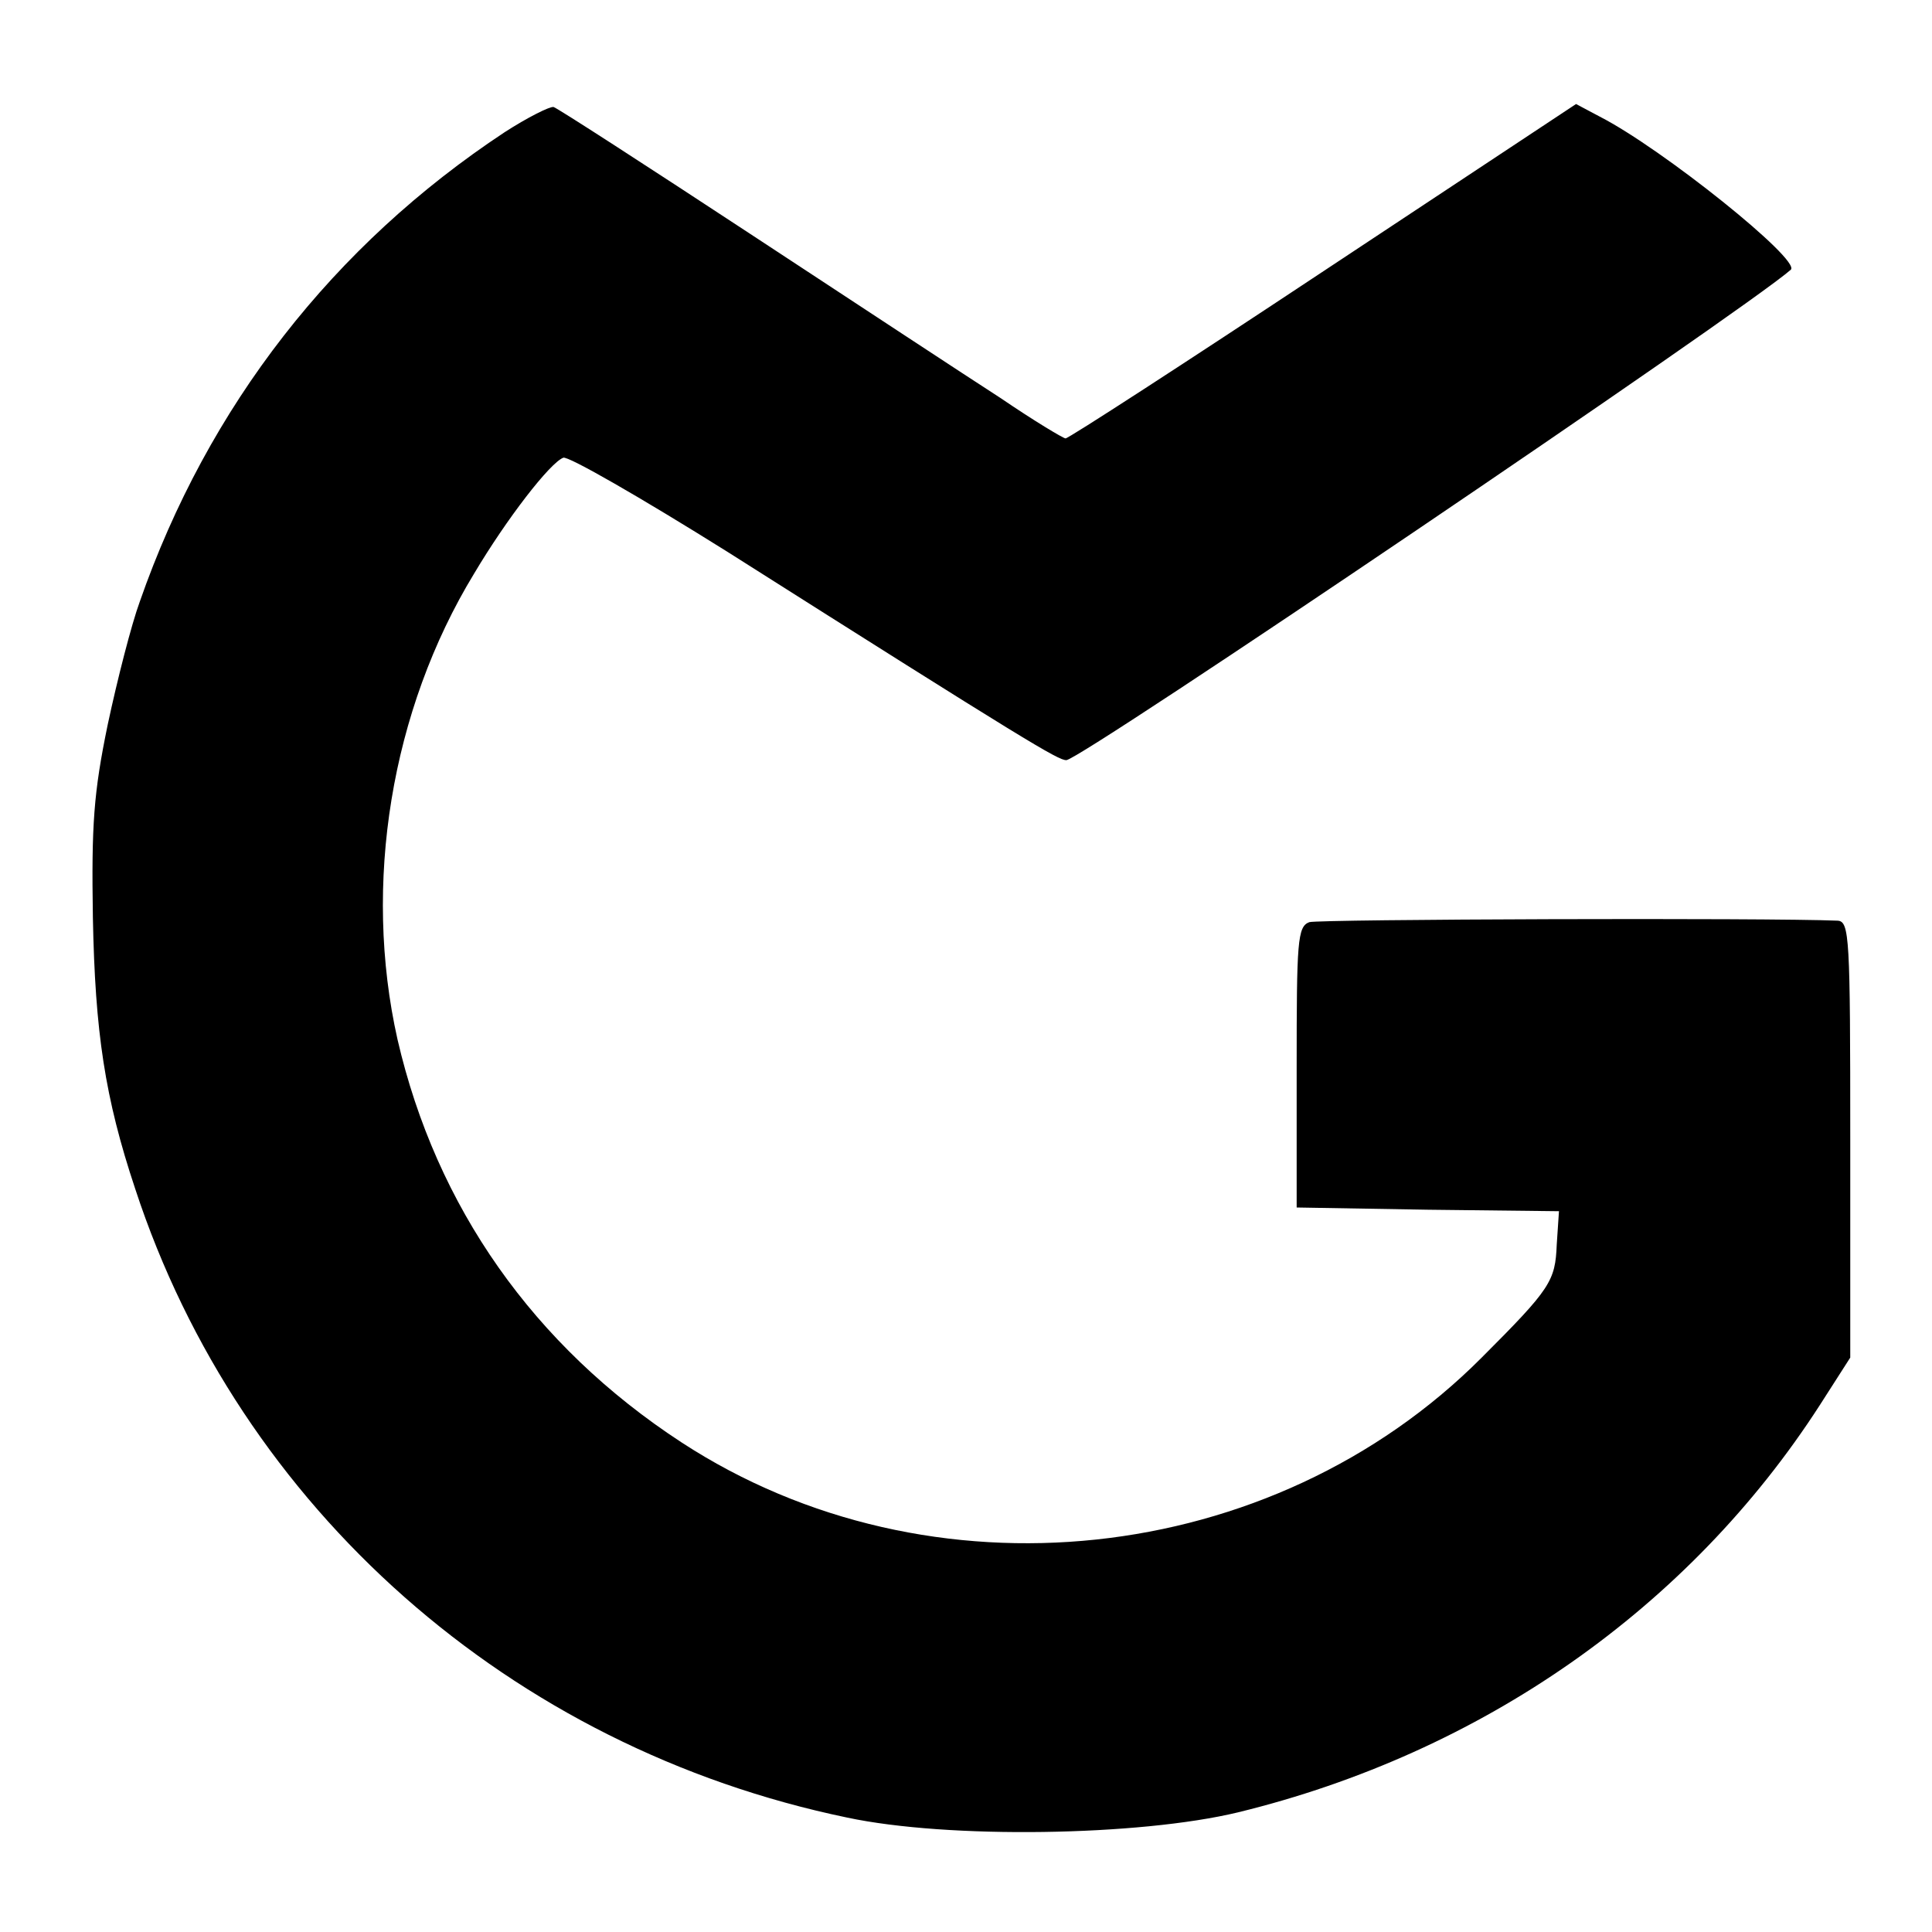
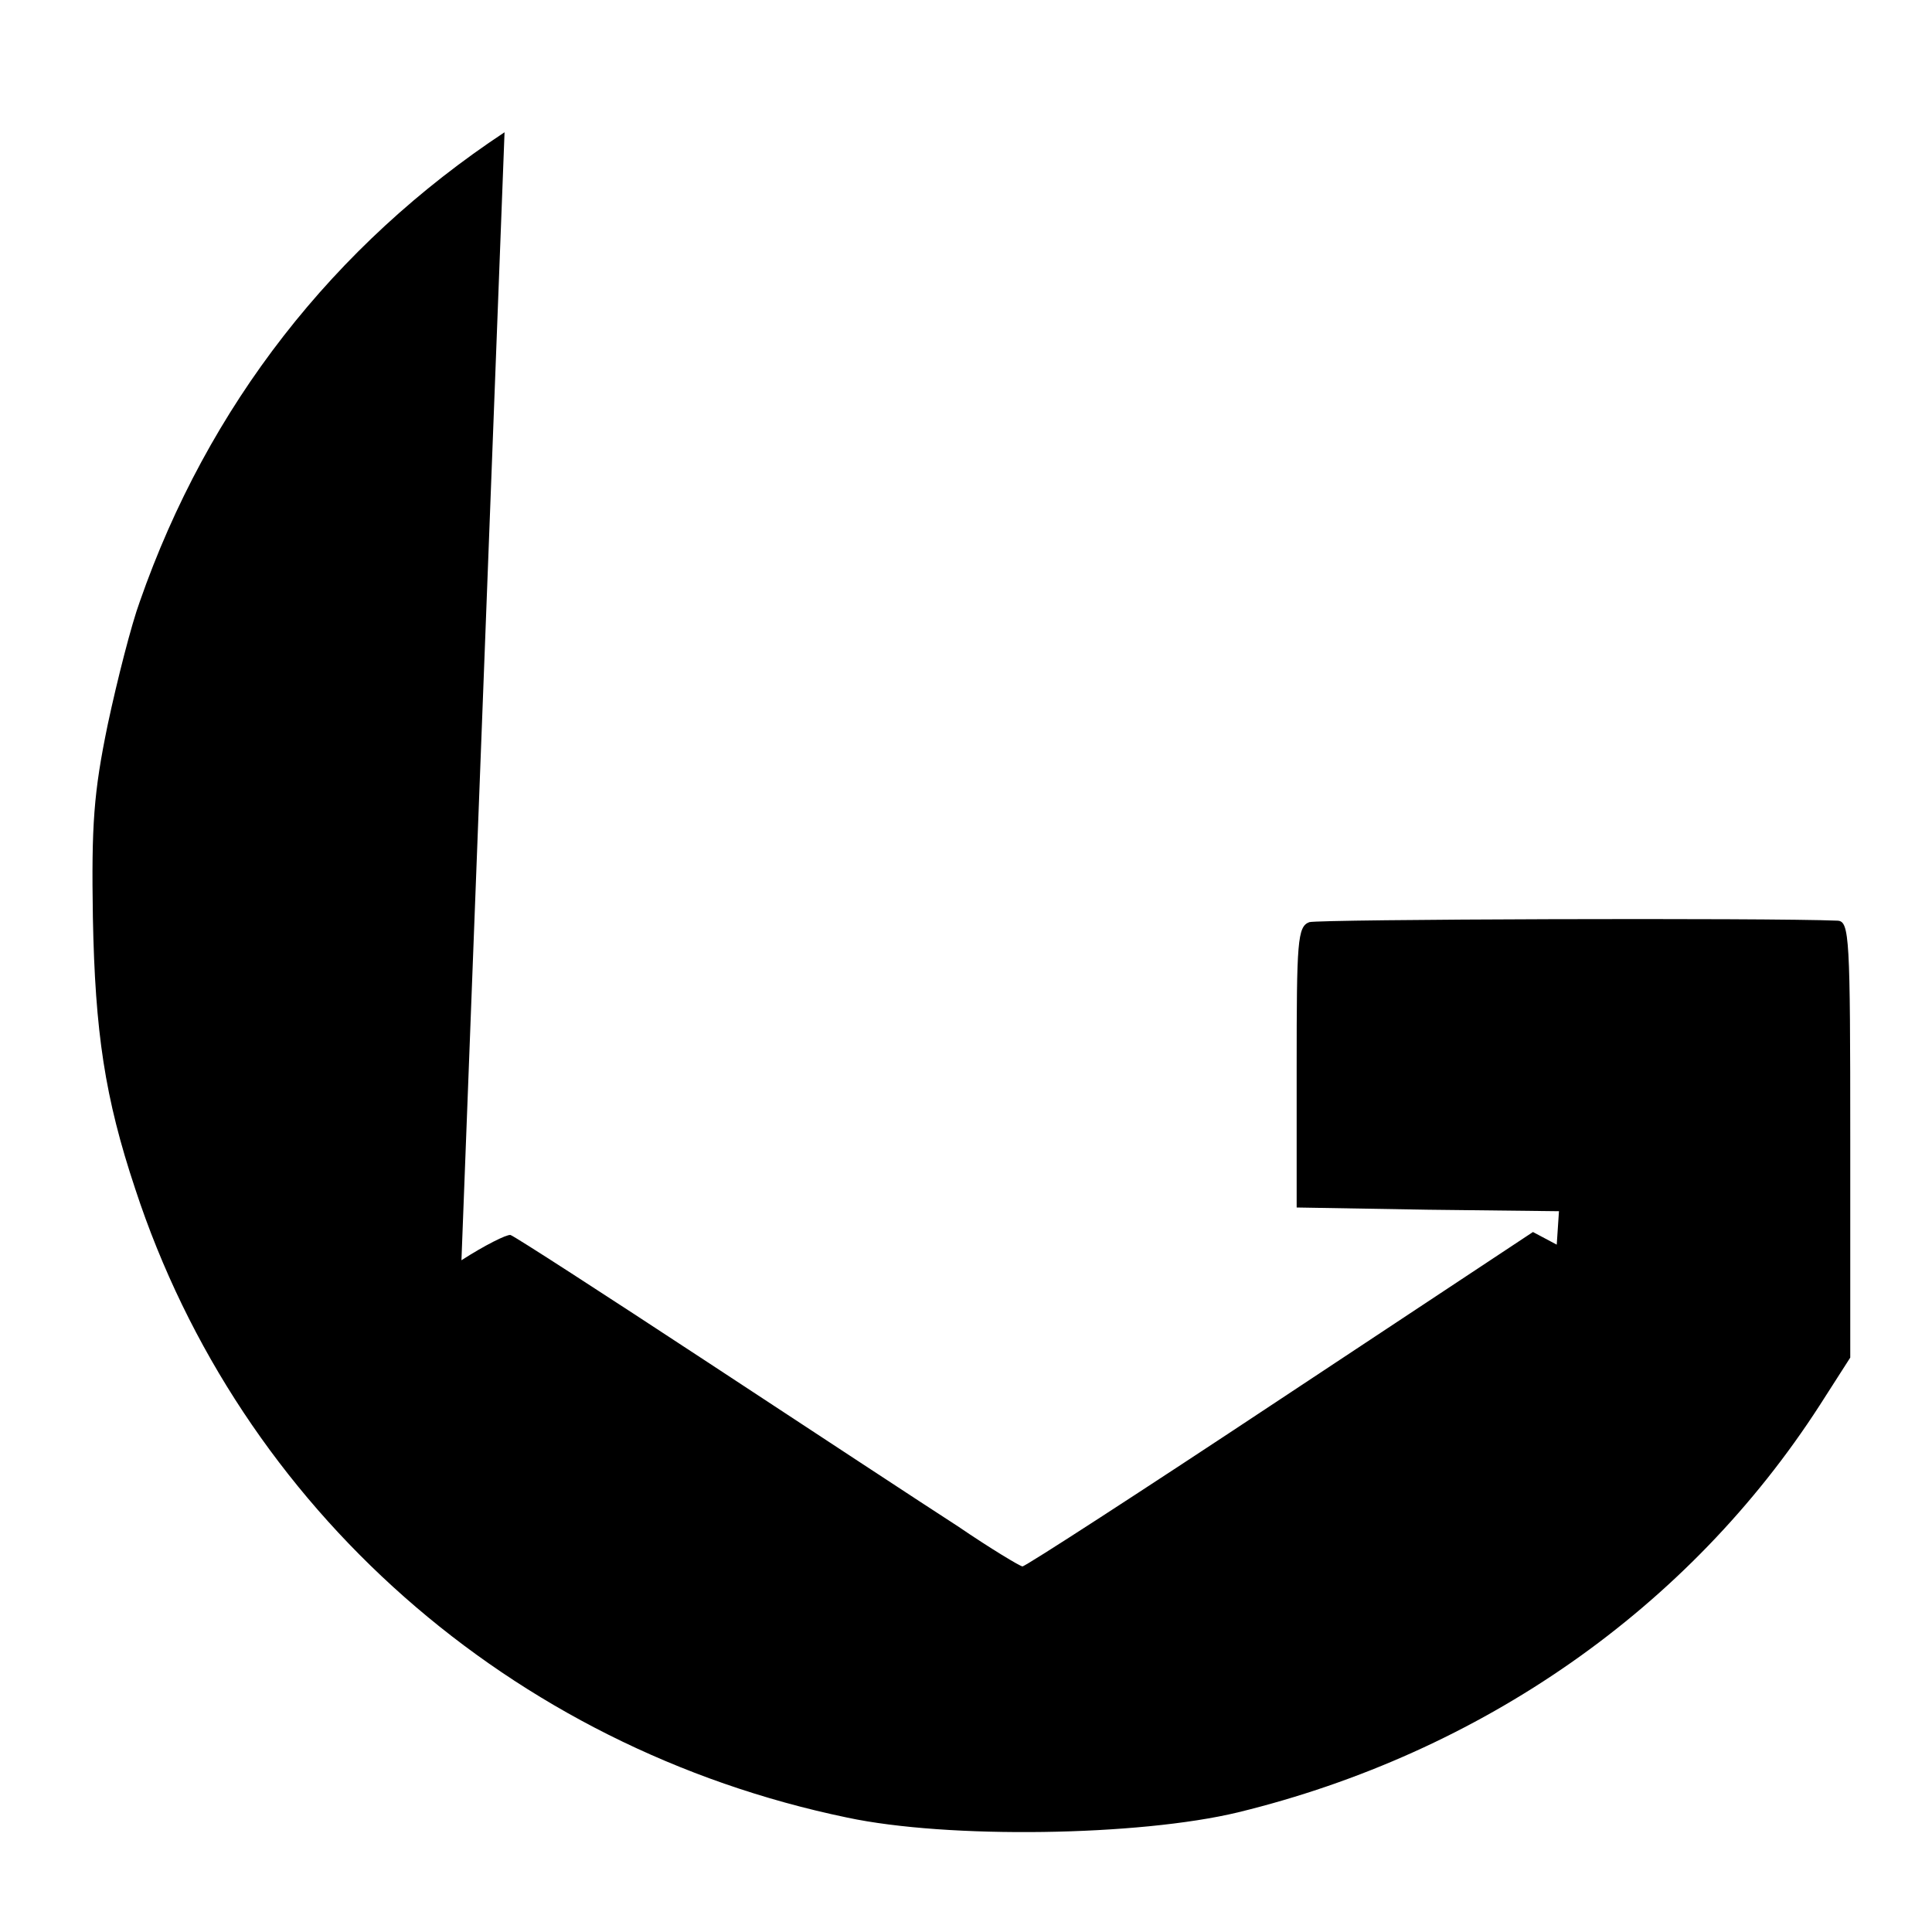
<svg xmlns="http://www.w3.org/2000/svg" version="1.0" width="260pt" height="260pt" viewBox="0 0 260 260" preserveAspectRatio="xMidYMid meet">
  <g transform="translate(0,260) scale(0.1,-0.1)" fill="#000000" stroke="none">
-     <path d="M679 2422 c-230 -152 -399 -368 -491 -632 -11 -30 -30 -104 -43 -165 -19 -92 -22 -135 -20 -260 3 -154 16 -242 57 -365 141 -430 505 -752 958 -846 136 -29 393 -25 526 7 328 80 607 275 783 548 l41 64 0 294 c0 272 -1 293 -17 294 -94 4 -698 2 -711 -2 -16 -6 -17 -26 -17 -195 l0 -189 177 -3 176 -2 -3 -45 c-2 -49 -8 -59 -101 -152 -282 -283 -743 -332 -1077 -114 -199 130 -330 317 -382 542 -47 209 -9 443 103 627 44 74 102 149 120 156 6 3 105 -54 220 -126 407 -258 446 -281 457 -281 19 0 911 604 975 660 14 13 -173 163 -257 206 l-32 17 -340 -225 c-187 -124 -343 -225 -347 -225 -3 0 -43 24 -87 54 -45 29 -197 129 -337 221 -140 92 -259 169 -265 171 -5 1 -35 -14 -66 -34z" />
+     <path d="M679 2422 c-230 -152 -399 -368 -491 -632 -11 -30 -30 -104 -43 -165 -19 -92 -22 -135 -20 -260 3 -154 16 -242 57 -365 141 -430 505 -752 958 -846 136 -29 393 -25 526 7 328 80 607 275 783 548 l41 64 0 294 c0 272 -1 293 -17 294 -94 4 -698 2 -711 -2 -16 -6 -17 -26 -17 -195 l0 -189 177 -3 176 -2 -3 -45 l-32 17 -340 -225 c-187 -124 -343 -225 -347 -225 -3 0 -43 24 -87 54 -45 29 -197 129 -337 221 -140 92 -259 169 -265 171 -5 1 -35 -14 -66 -34z" />
  </g>
</svg>